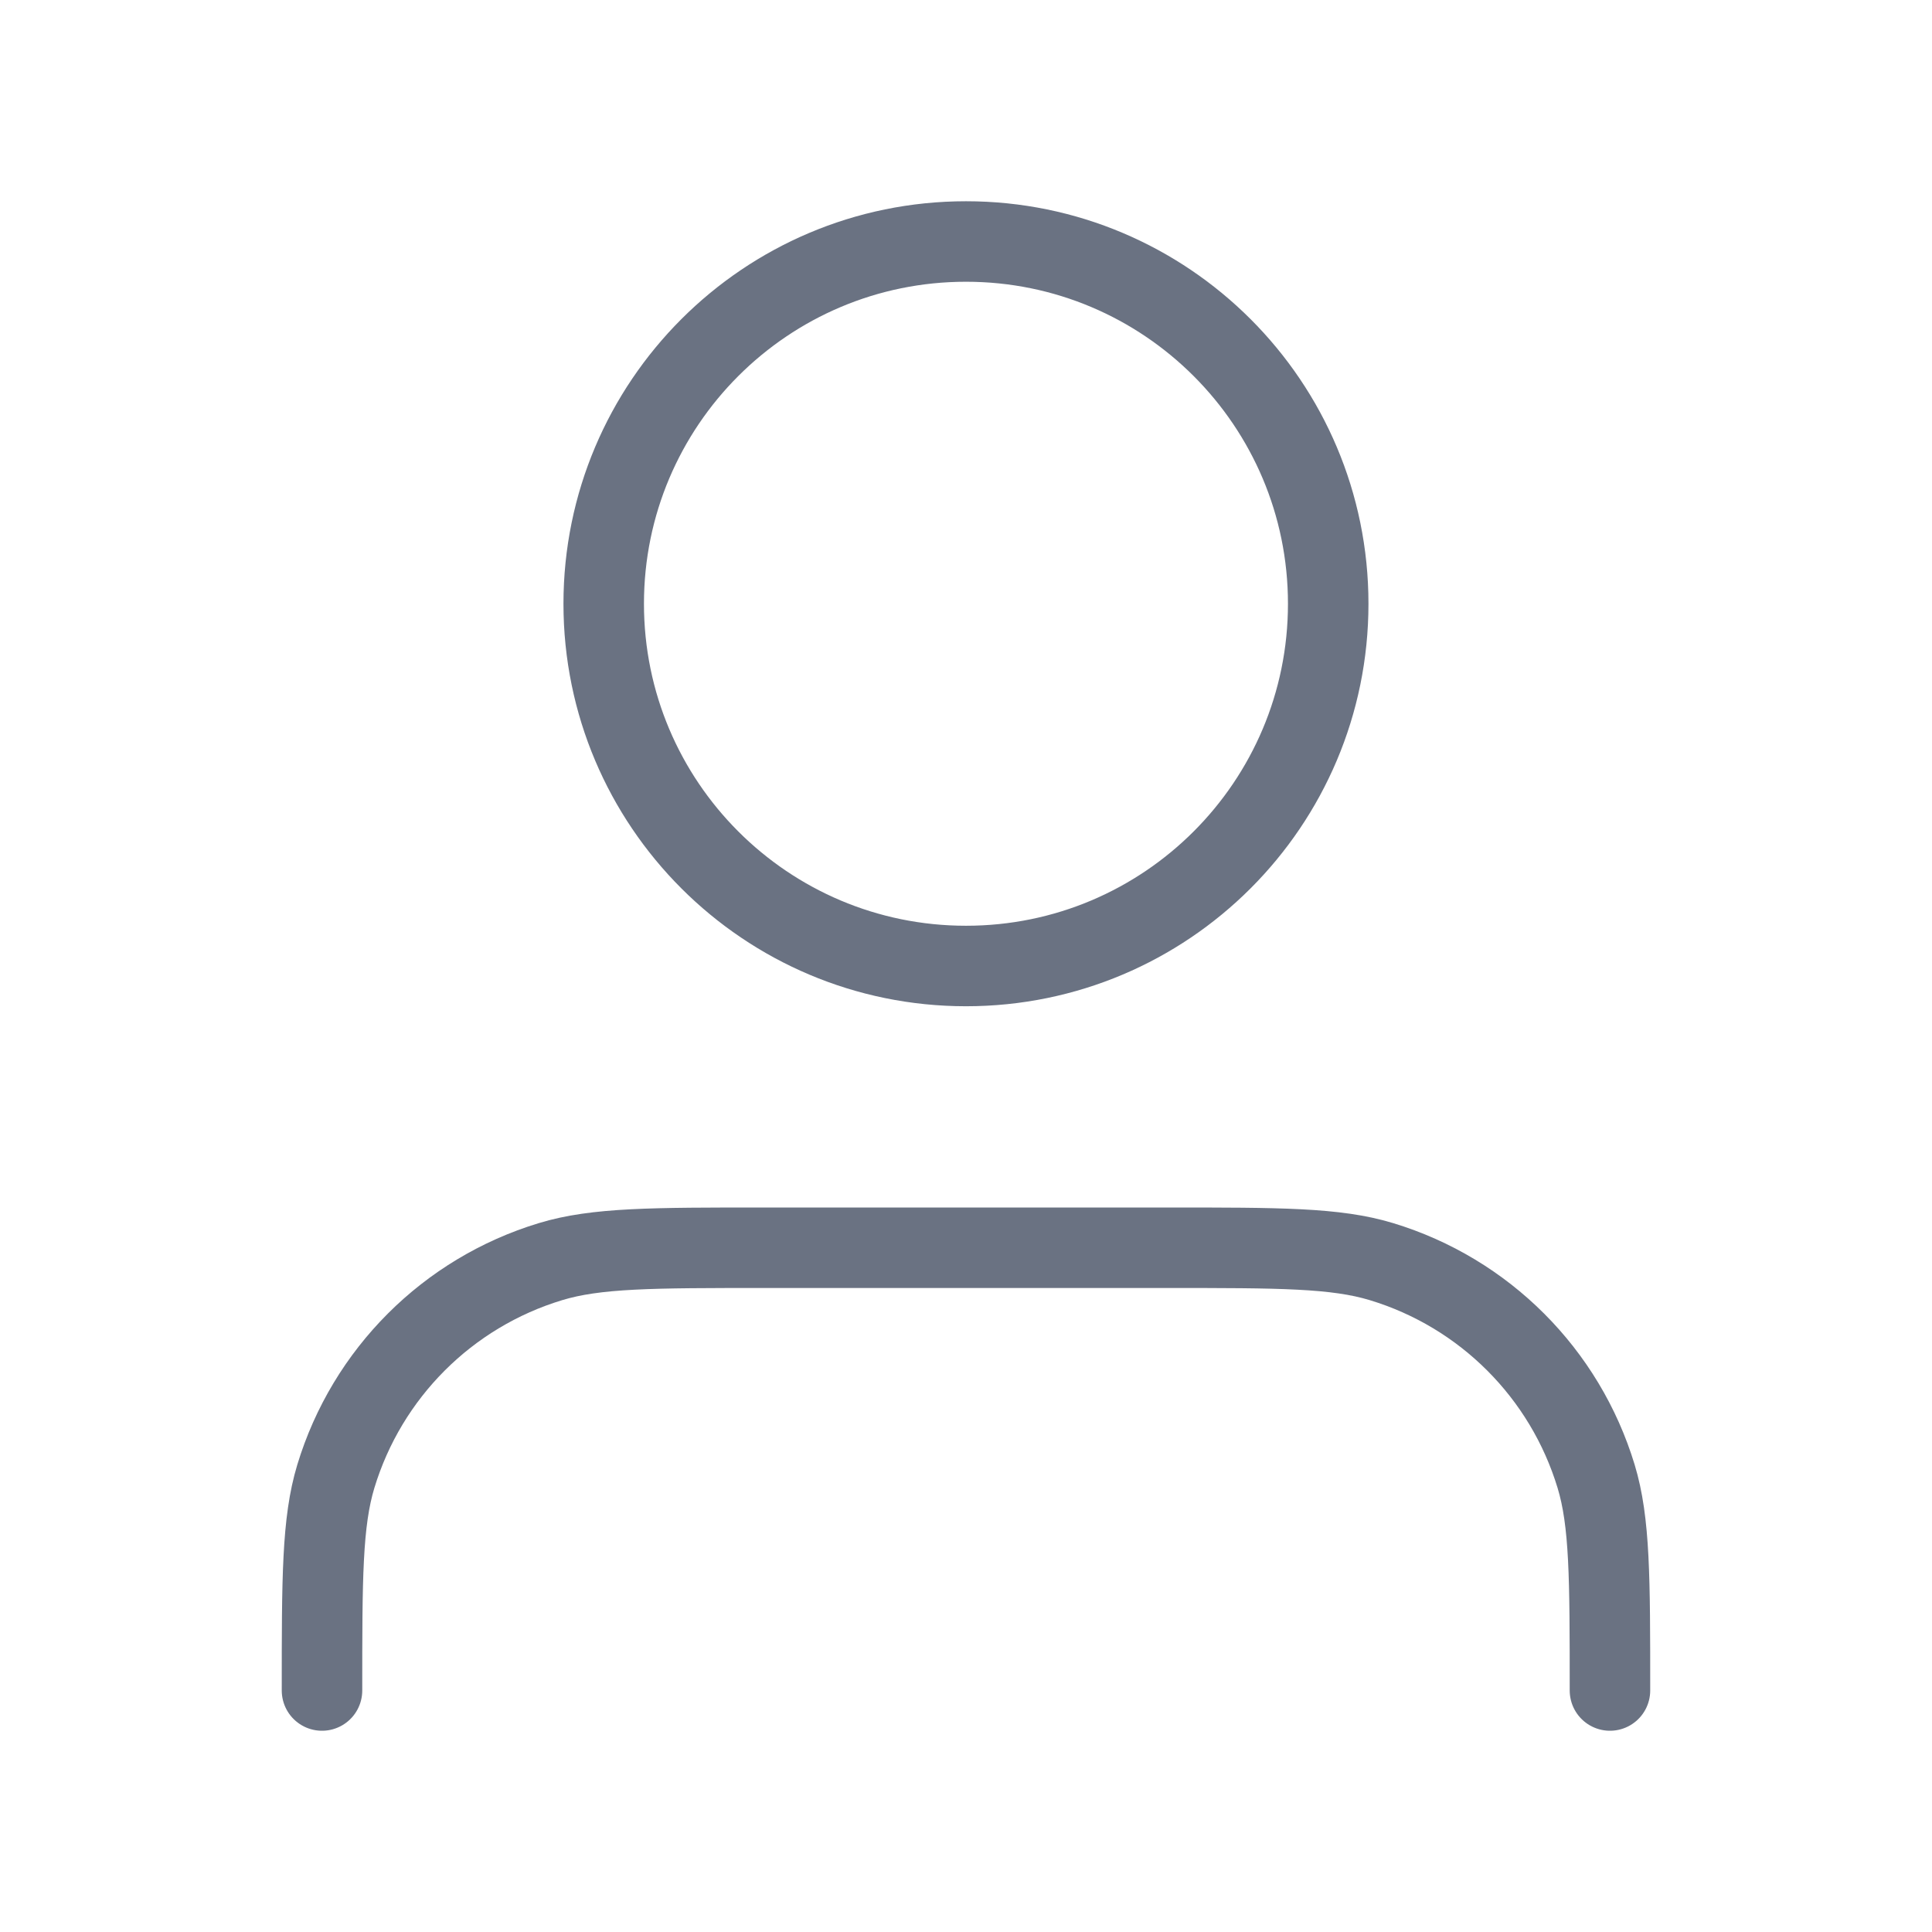
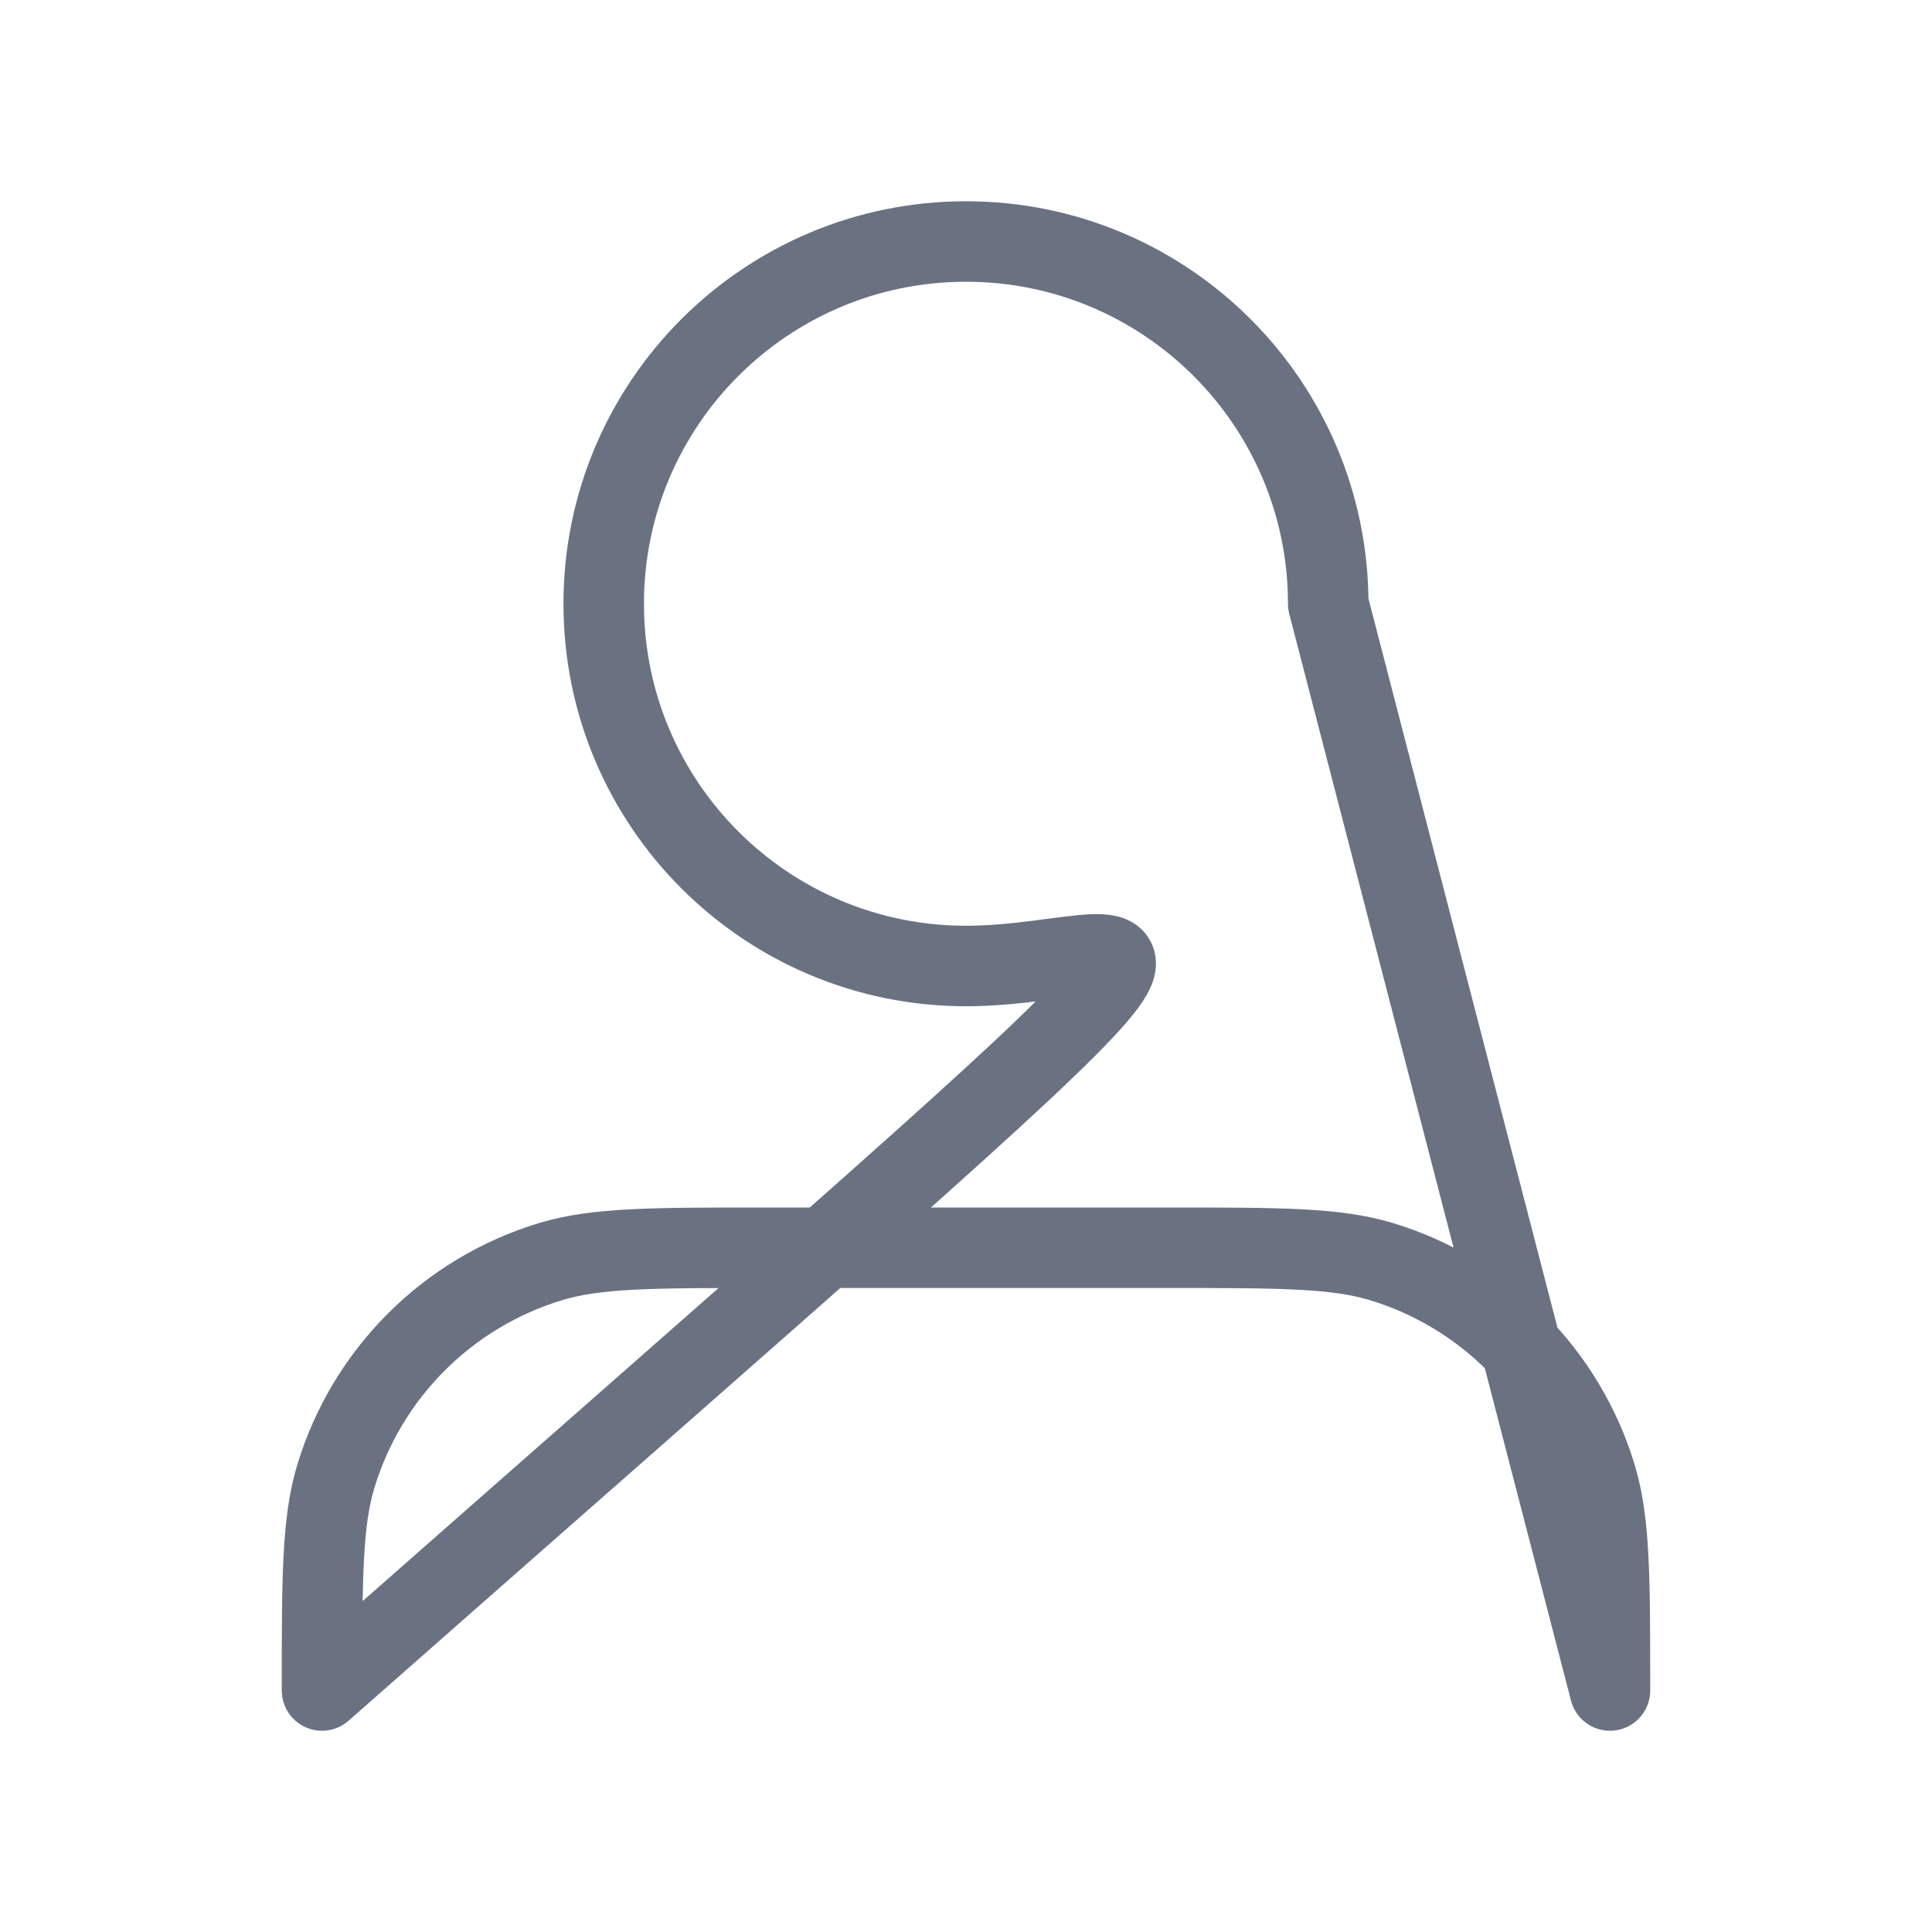
<svg xmlns="http://www.w3.org/2000/svg" width="48" height="48" viewBox="0 0 48 48" fill="none">
-   <path d="M39.999 42C39.999 39.209 39.999 37.813 39.655 36.678C38.879 34.121 36.879 32.12 34.322 31.345C33.186 31 31.791 31 29 31H19C16.208 31 14.813 31 13.677 31.345C11.12 32.12 9.12 34.121 8.344 36.678C8 37.813 8 39.209 8 42M32.999 15C32.999 19.971 28.97 24 24 24C19.029 24 14.999 19.971 14.999 15C14.999 10.029 19.029 6 24 6C28.97 6 32.999 10.029 32.999 15Z" stroke="#6A7282" stroke-width="2" stroke-linecap="round" stroke-linejoin="round" />
+   <path d="M39.999 42C39.999 39.209 39.999 37.813 39.655 36.678C38.879 34.121 36.879 32.12 34.322 31.345C33.186 31 31.791 31 29 31H19C16.208 31 14.813 31 13.677 31.345C11.12 32.12 9.12 34.121 8.344 36.678C8 37.813 8 39.209 8 42C32.999 19.971 28.97 24 24 24C19.029 24 14.999 19.971 14.999 15C14.999 10.029 19.029 6 24 6C28.97 6 32.999 10.029 32.999 15Z" stroke="#6A7282" stroke-width="2" stroke-linecap="round" stroke-linejoin="round" />
</svg>